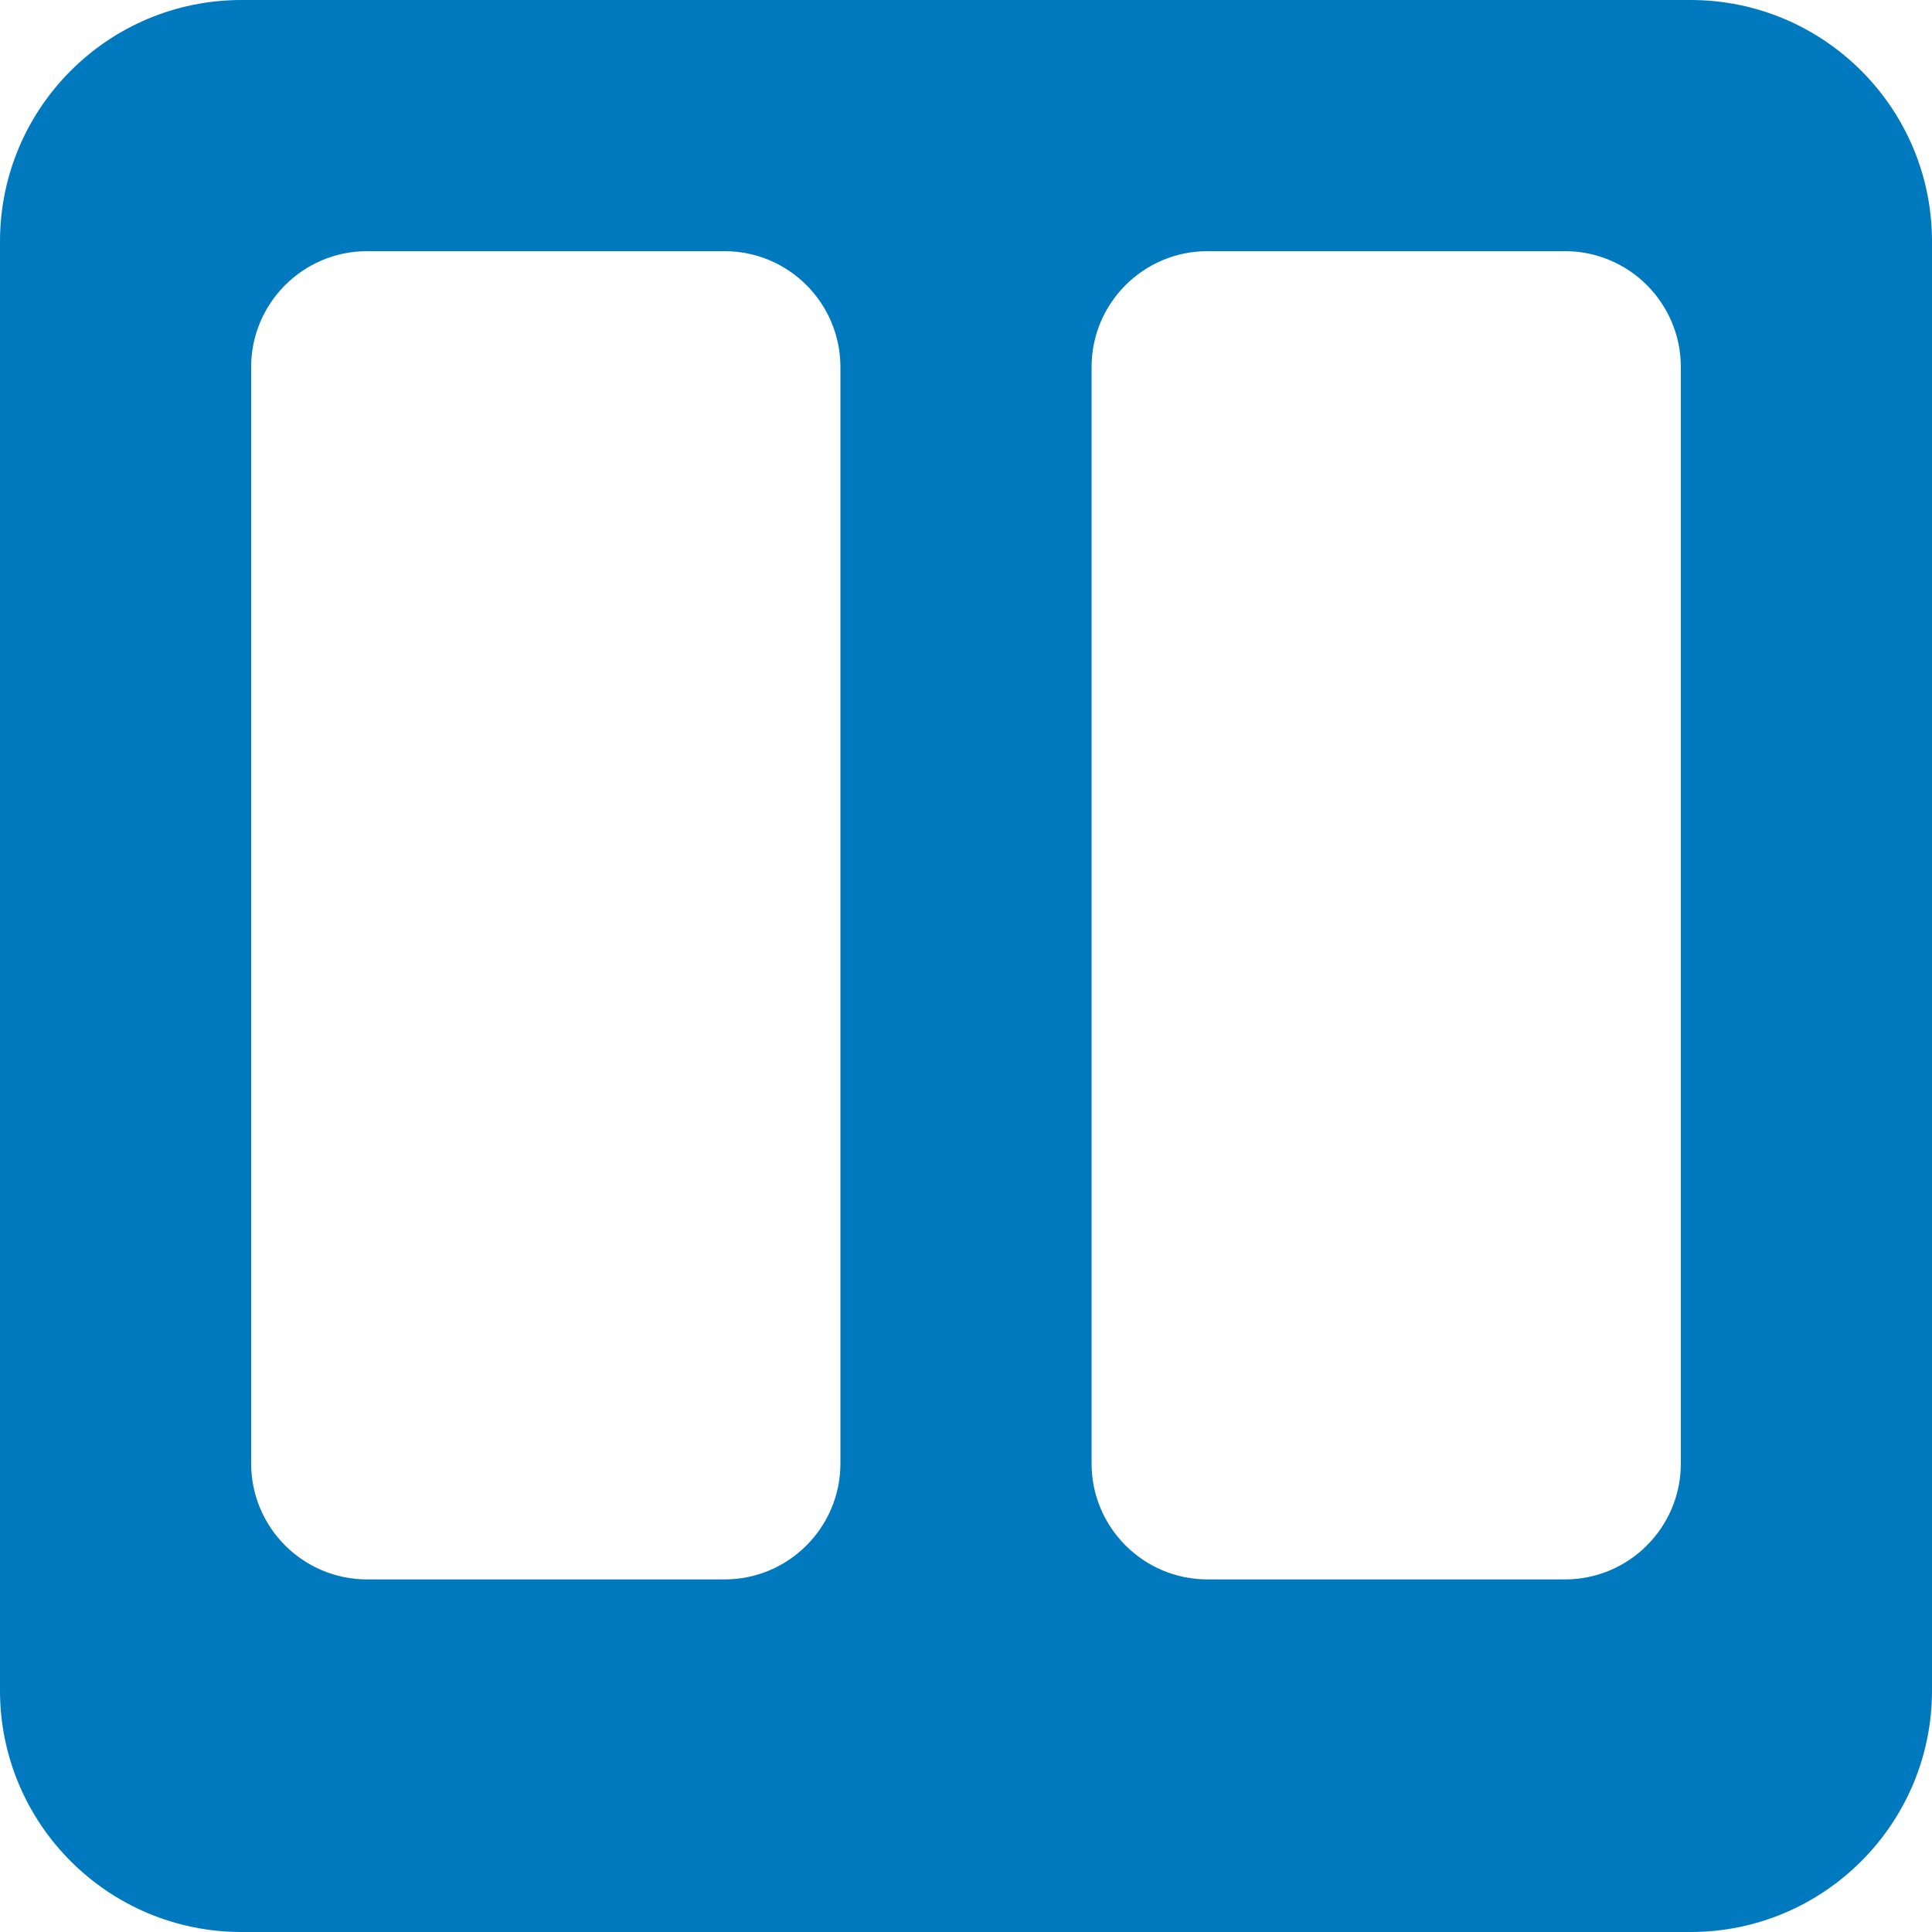
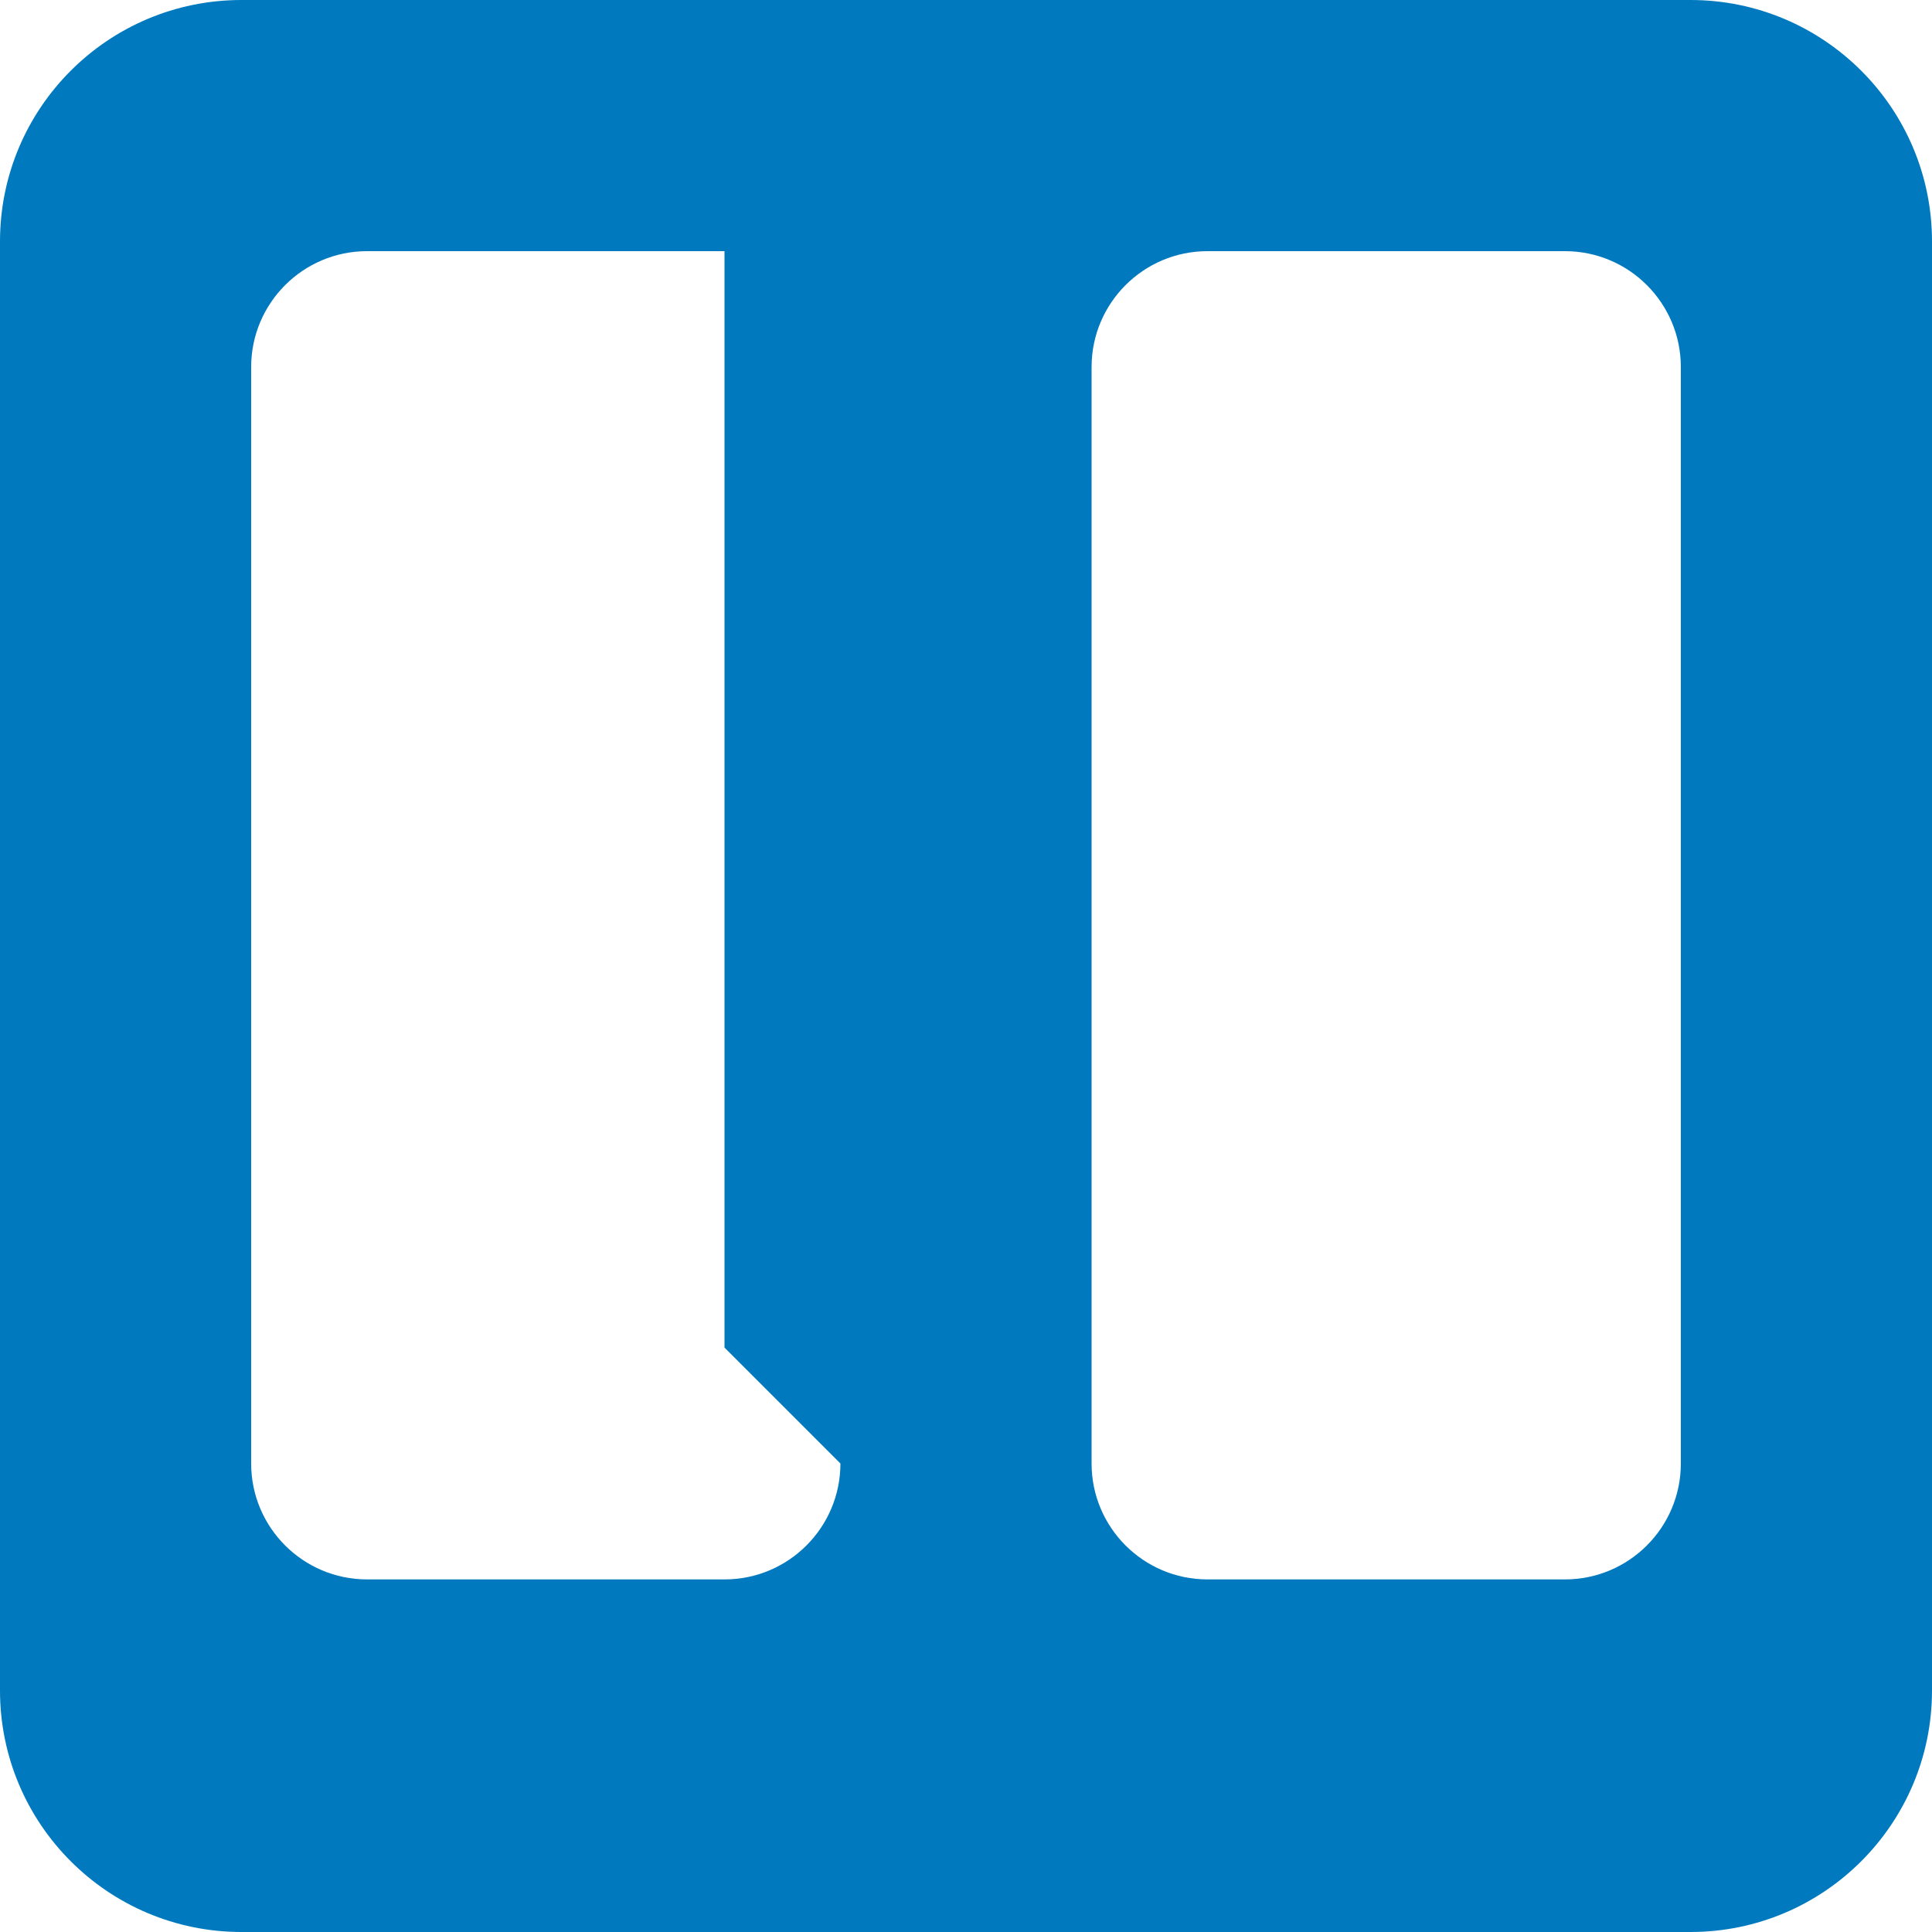
<svg xmlns="http://www.w3.org/2000/svg" viewBox="0 0 24 24" fill="#0079BF">
-   <path d="M21 0H3C1.343 0 0 1.343 0 3v18c0 1.656 1.343 3 3 3h18c1.656 0 3-1.344 3-3V3c0-1.657-1.344-3-3-3zM10.44 18.18c0 .795-.645 1.44-1.44 1.44H4.56c-.795 0-1.44-.645-1.44-1.44V4.56c0-.795.645-1.44 1.44-1.44H9c.795 0 1.44.645 1.44 1.44v13.62zm10.44 0c0 .795-.645 1.44-1.44 1.44h-4.44c-.795 0-1.44-.645-1.44-1.44V4.56c0-.795.645-1.44 1.44-1.44h4.44c.795 0 1.44.645 1.44 1.44v13.62z" />
+   <path d="M21 0H3C1.343 0 0 1.343 0 3v18c0 1.656 1.343 3 3 3h18c1.656 0 3-1.344 3-3V3c0-1.657-1.344-3-3-3zM10.44 18.18c0 .795-.645 1.44-1.44 1.44H4.56c-.795 0-1.44-.645-1.44-1.44V4.56c0-.795.645-1.44 1.44-1.44H9v13.62zm10.44 0c0 .795-.645 1.44-1.44 1.44h-4.44c-.795 0-1.44-.645-1.44-1.44V4.56c0-.795.645-1.44 1.44-1.44h4.44c.795 0 1.44.645 1.44 1.44v13.62z" />
</svg>